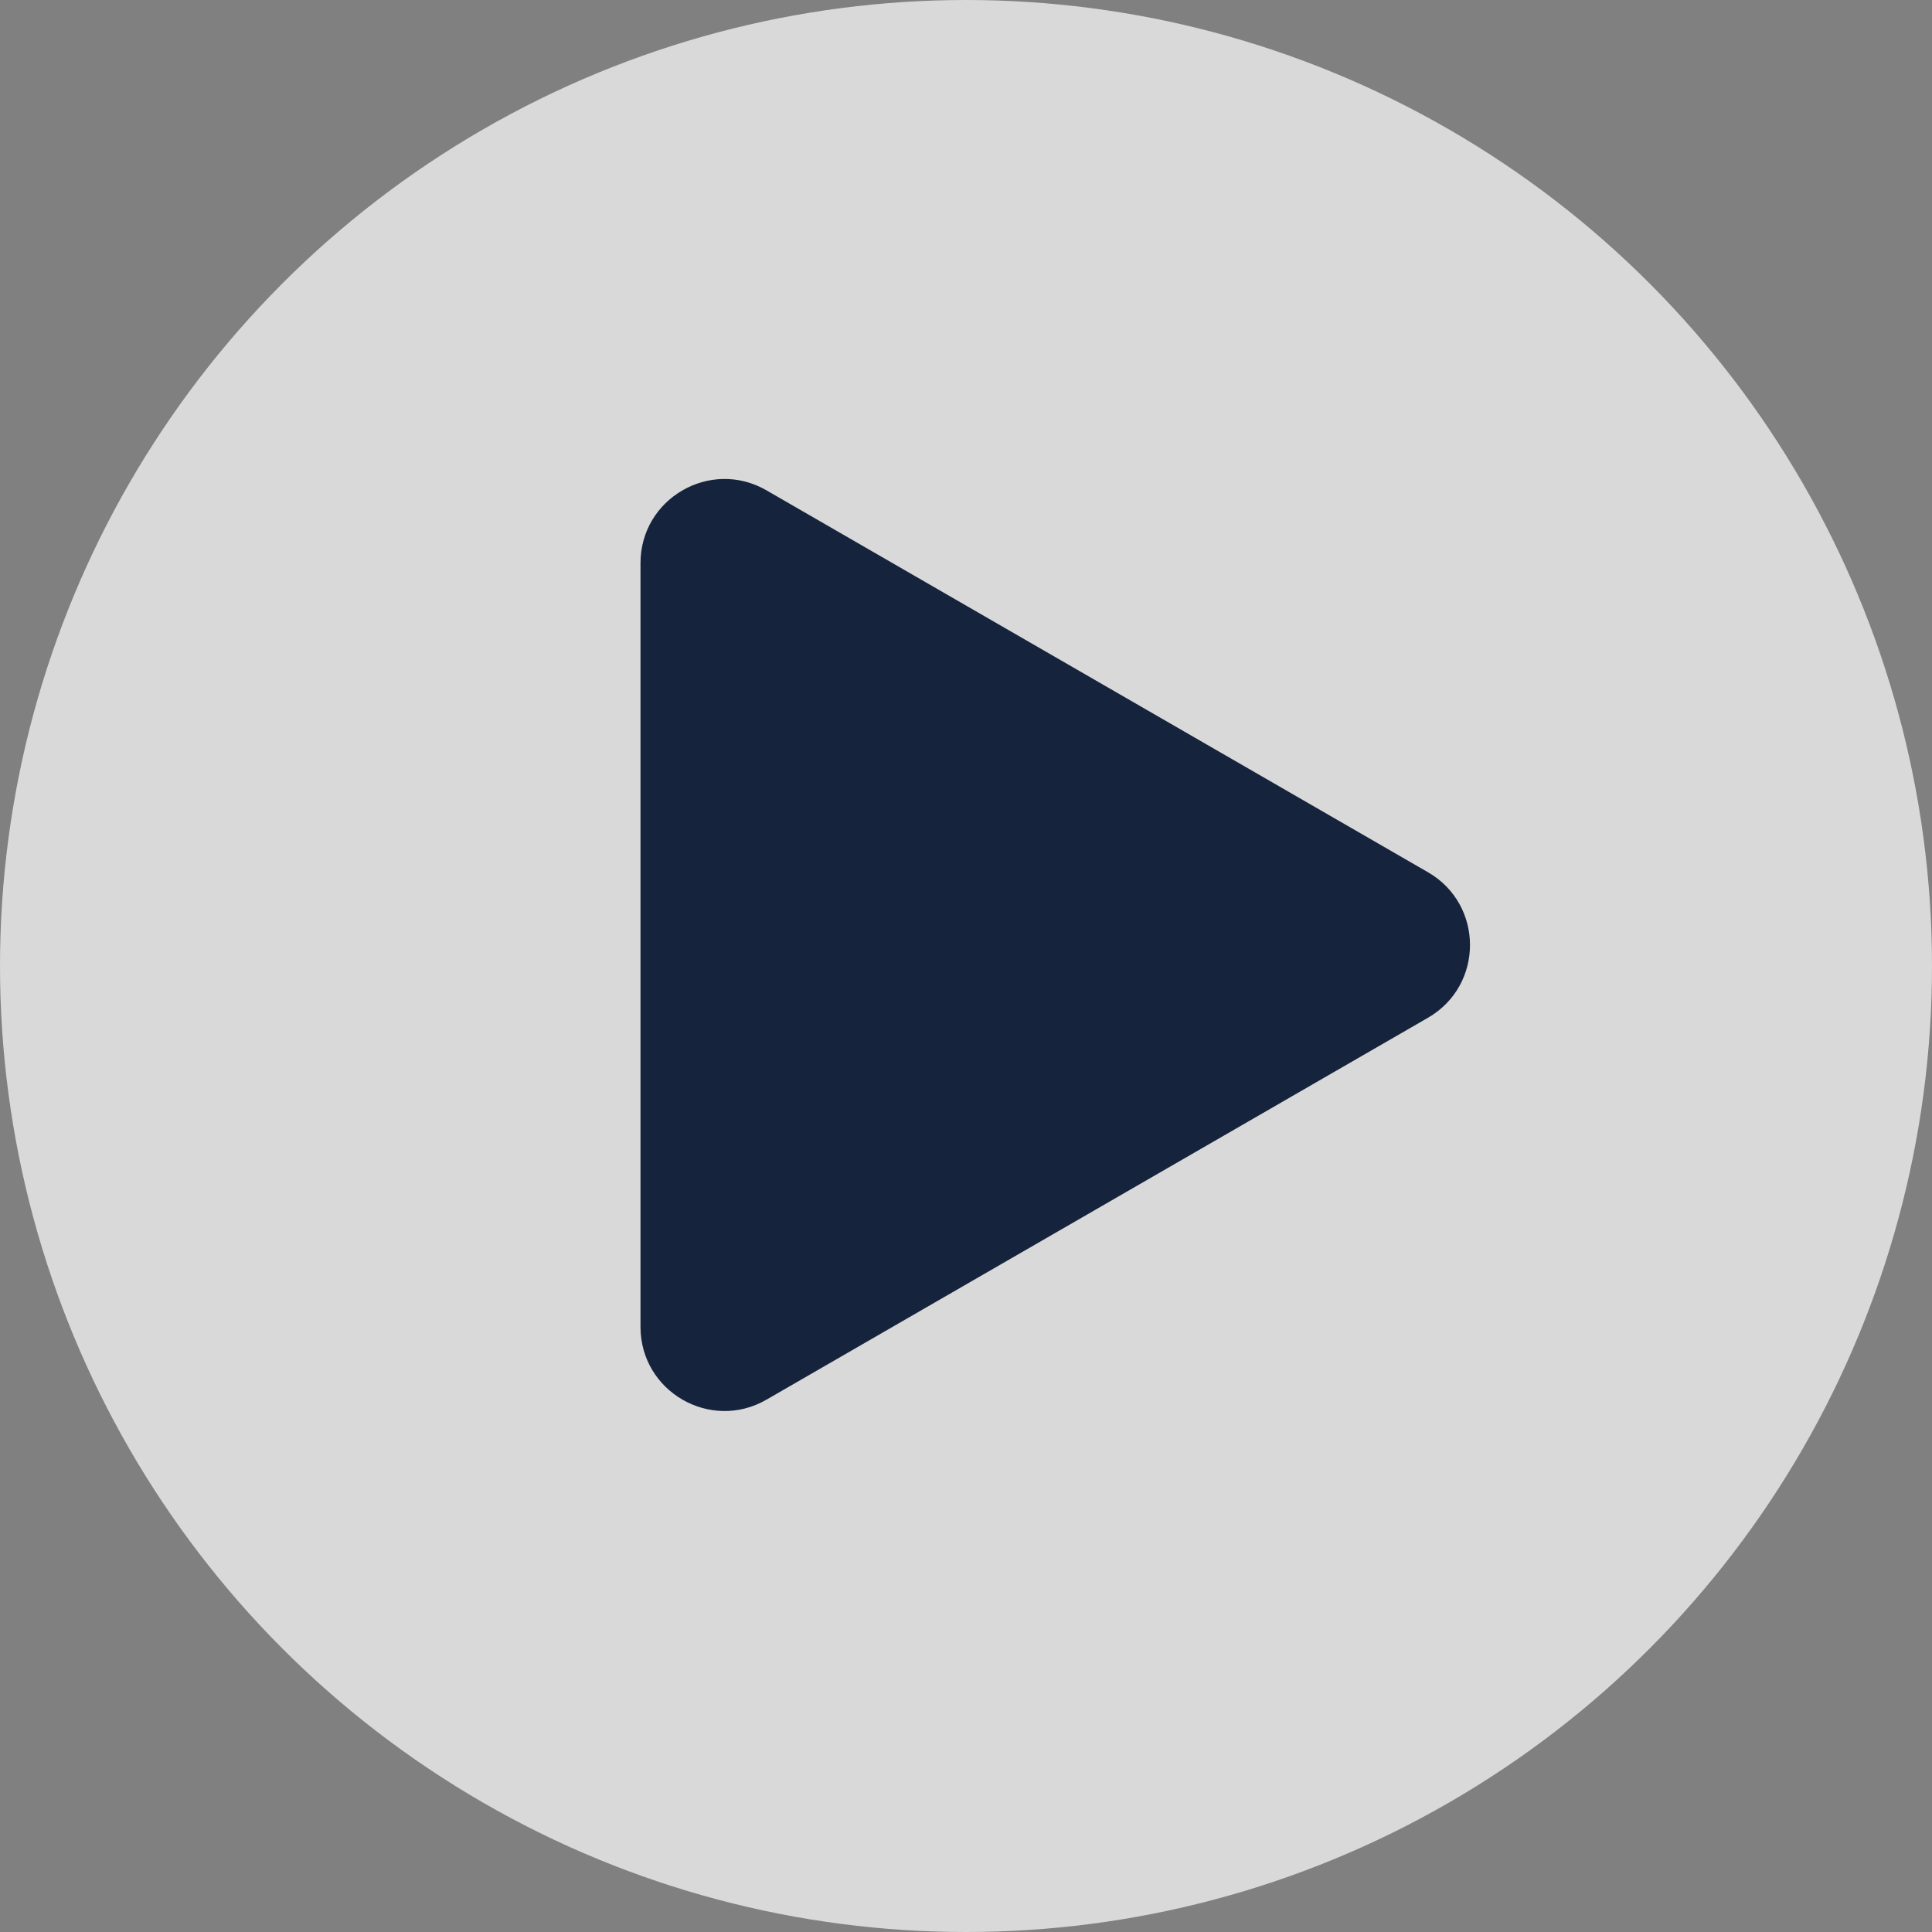
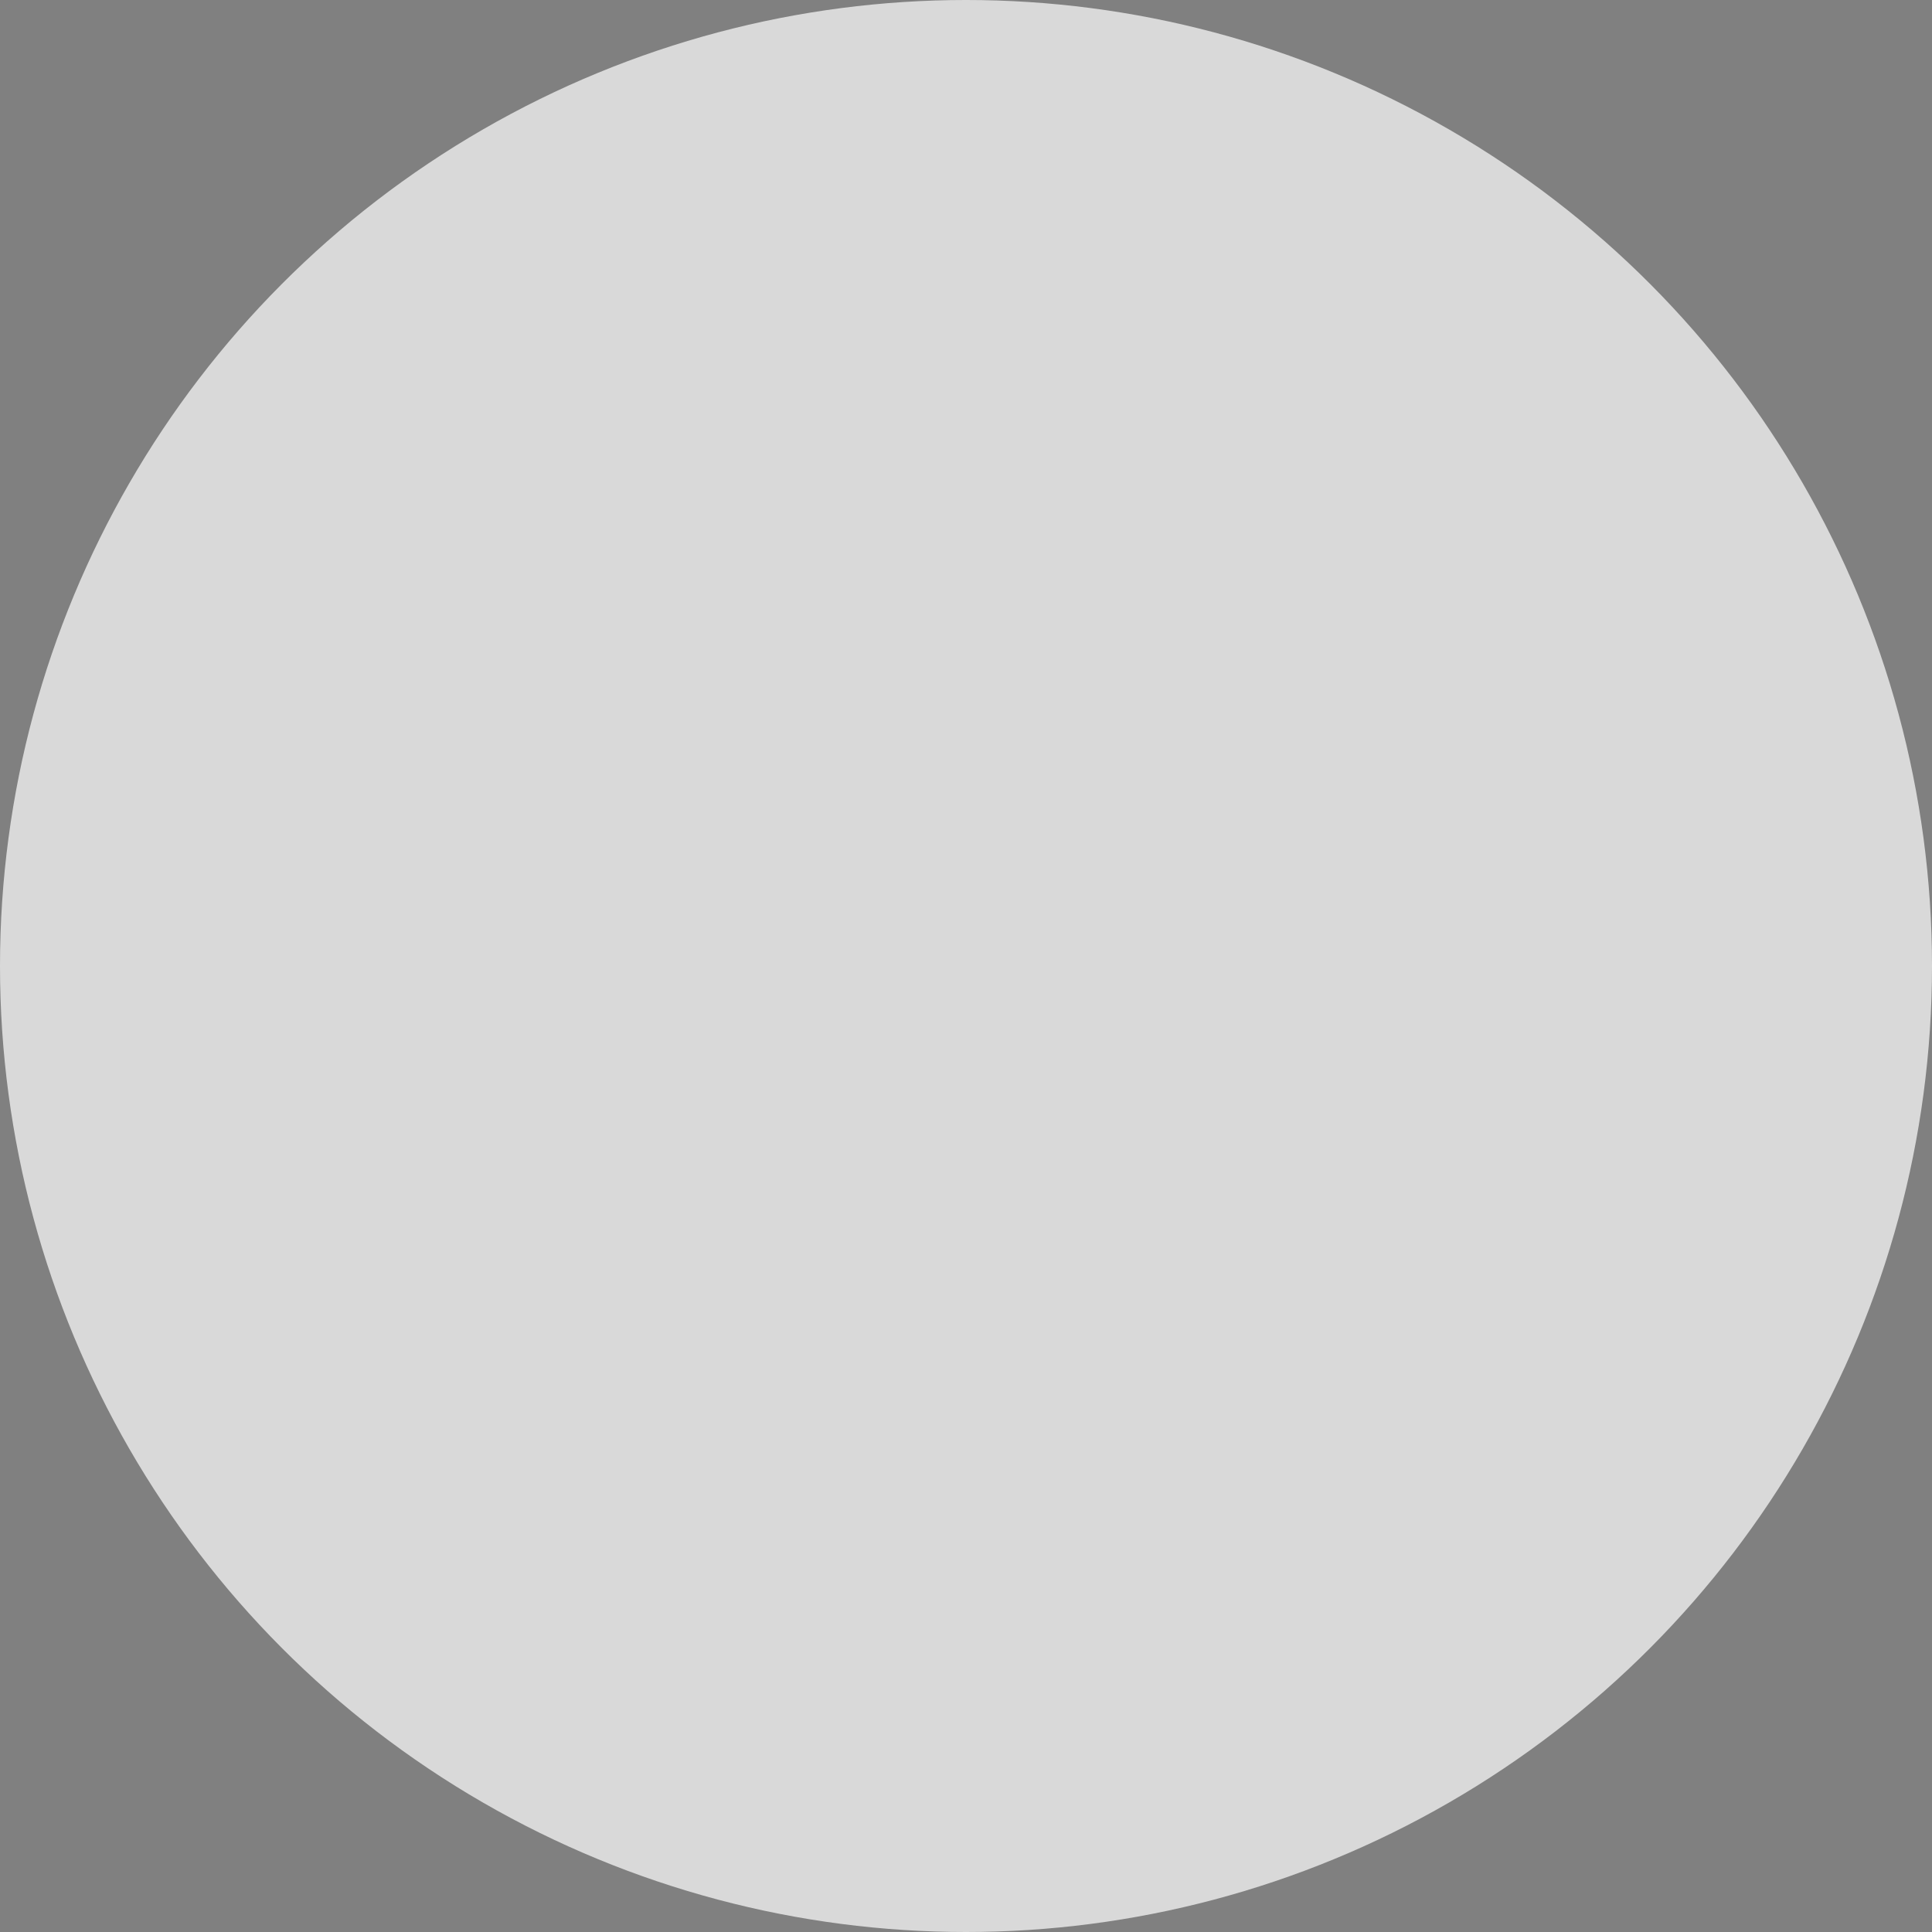
<svg xmlns="http://www.w3.org/2000/svg" width="46" height="46" viewBox="0 0 46 46" fill="none">
  <rect x="0" y="0" width="46" height="46" fill="#808080" stroke="none" />
  <circle opacity="0.7" cx="23" cy="23" r="23" fill="white" />
-   <path d="M34 20.768C35.333 21.538 35.333 23.462 34 24.232L18.25 33.325C16.917 34.095 15.25 33.133 15.25 31.593L15.25 13.407C15.25 11.867 16.917 10.905 18.25 11.675L34 20.768Z" fill="#15233C" />
</svg>